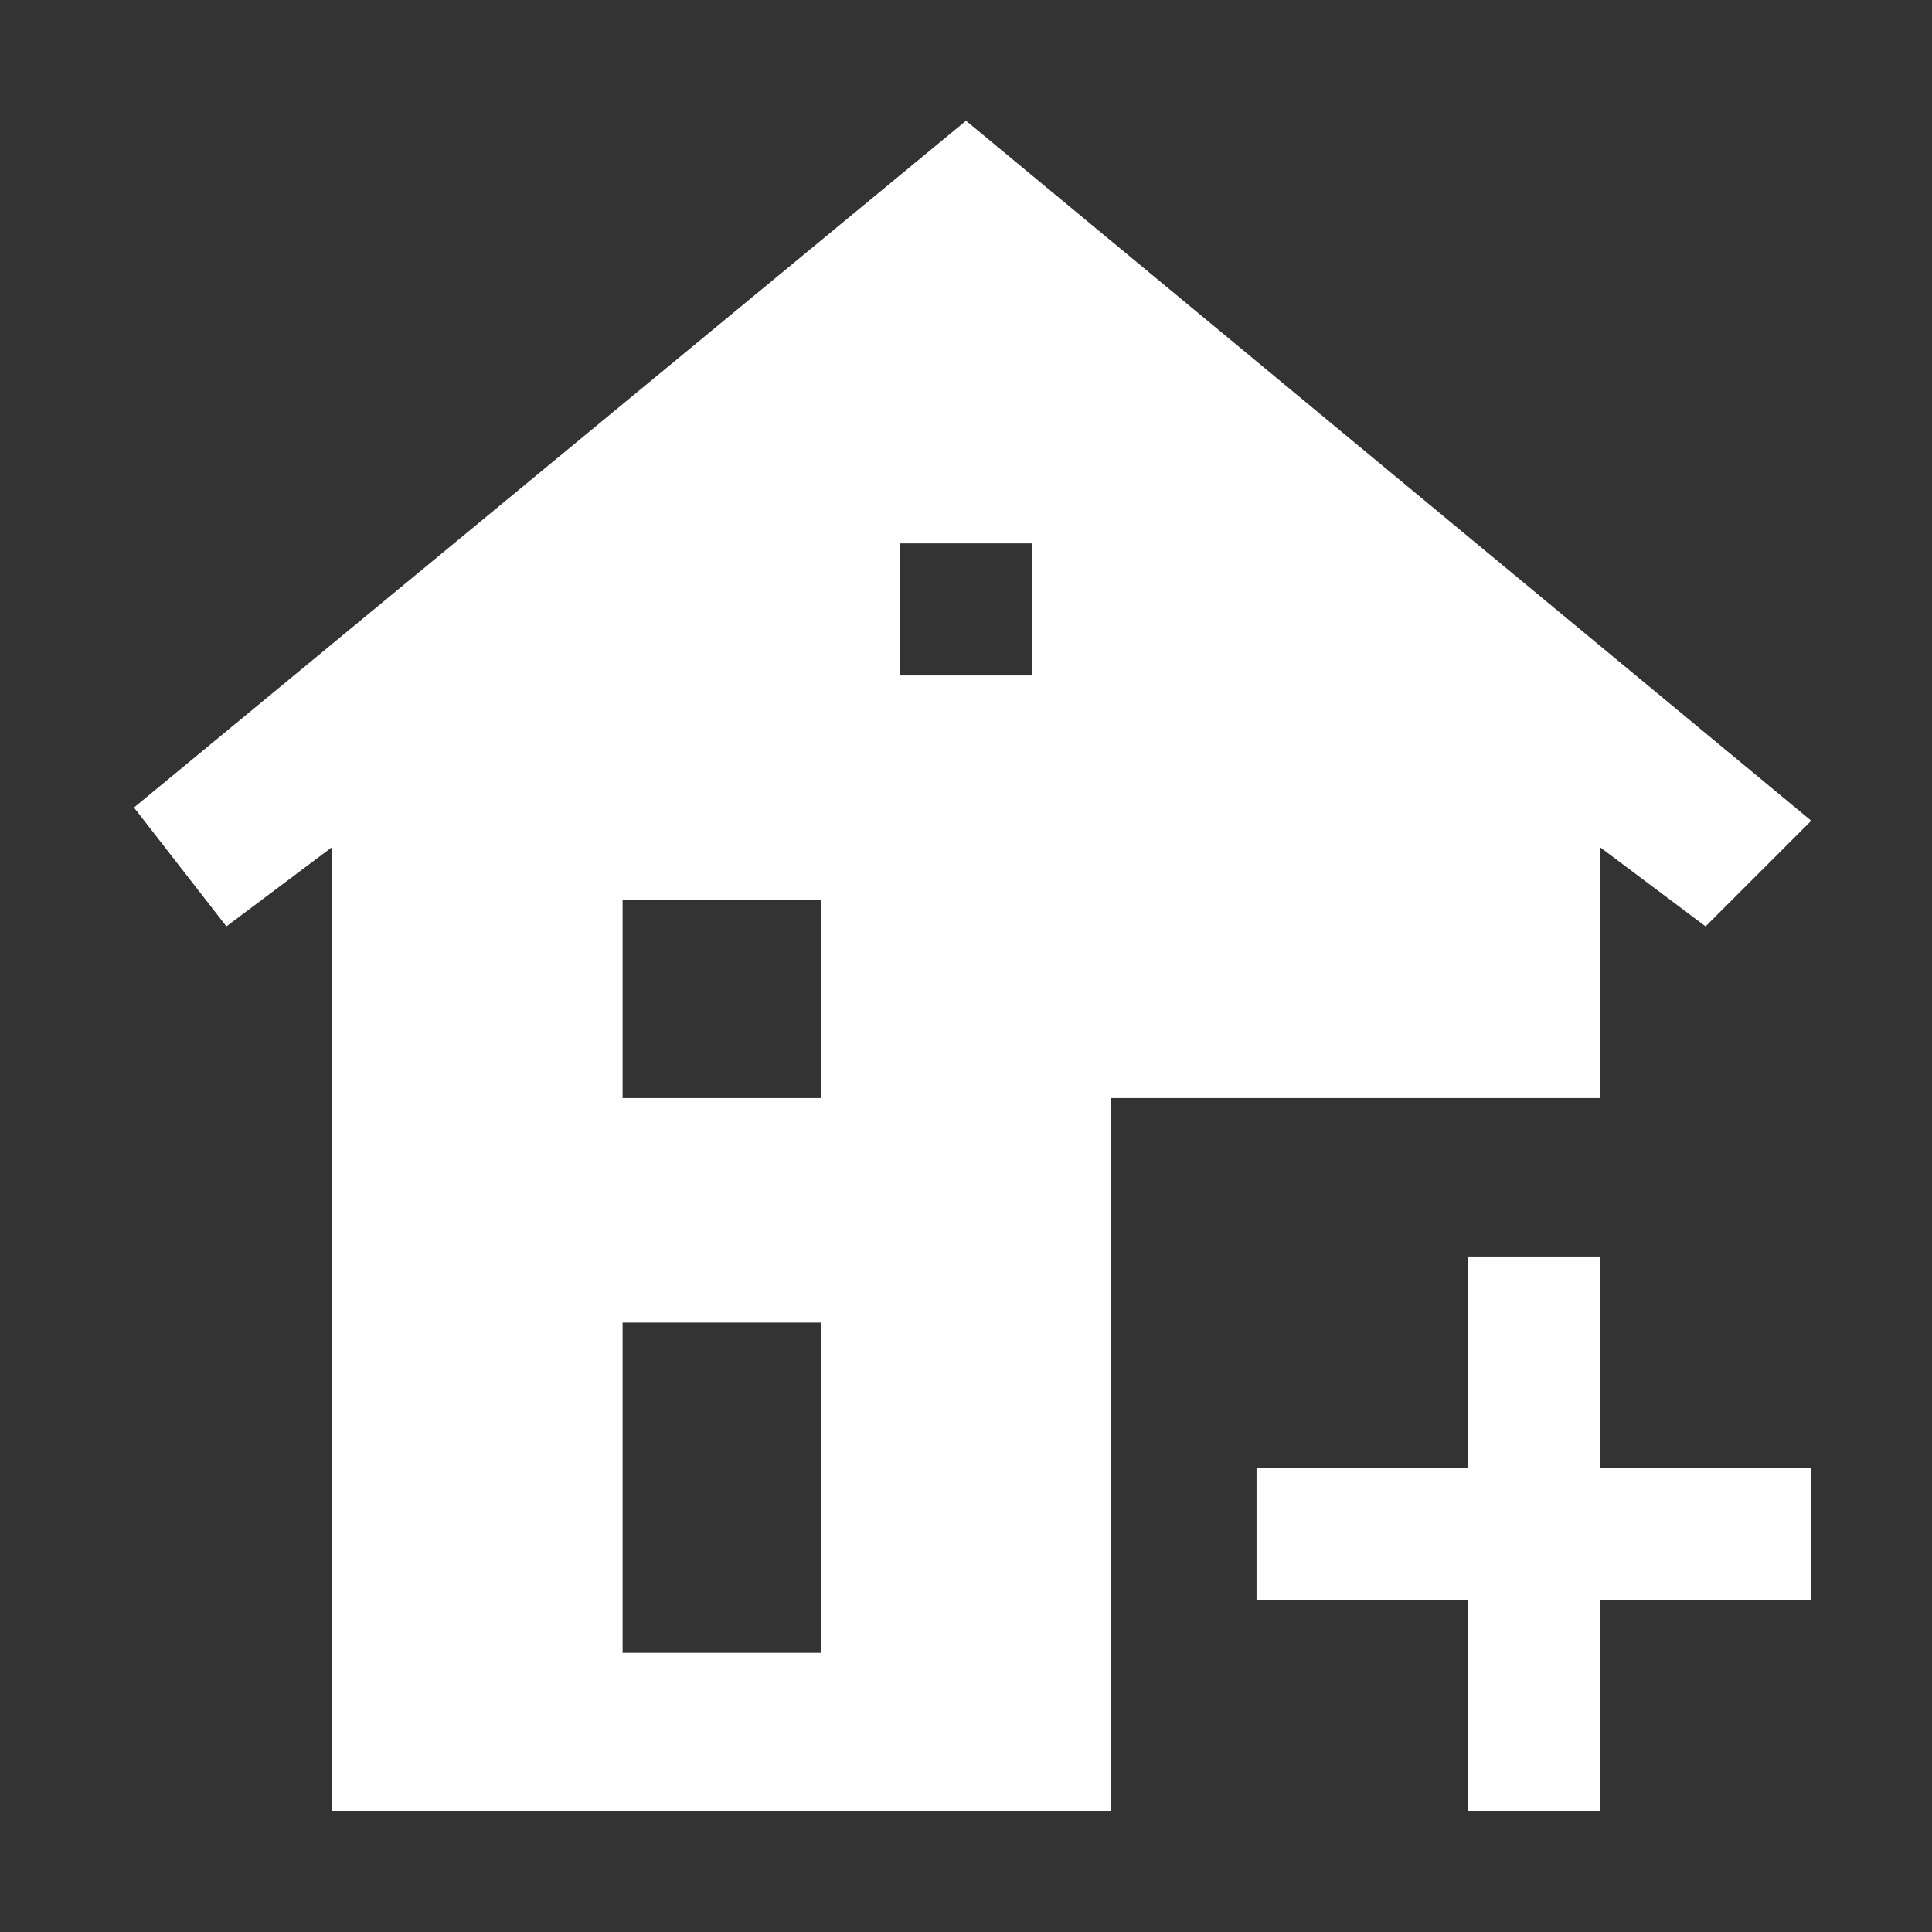
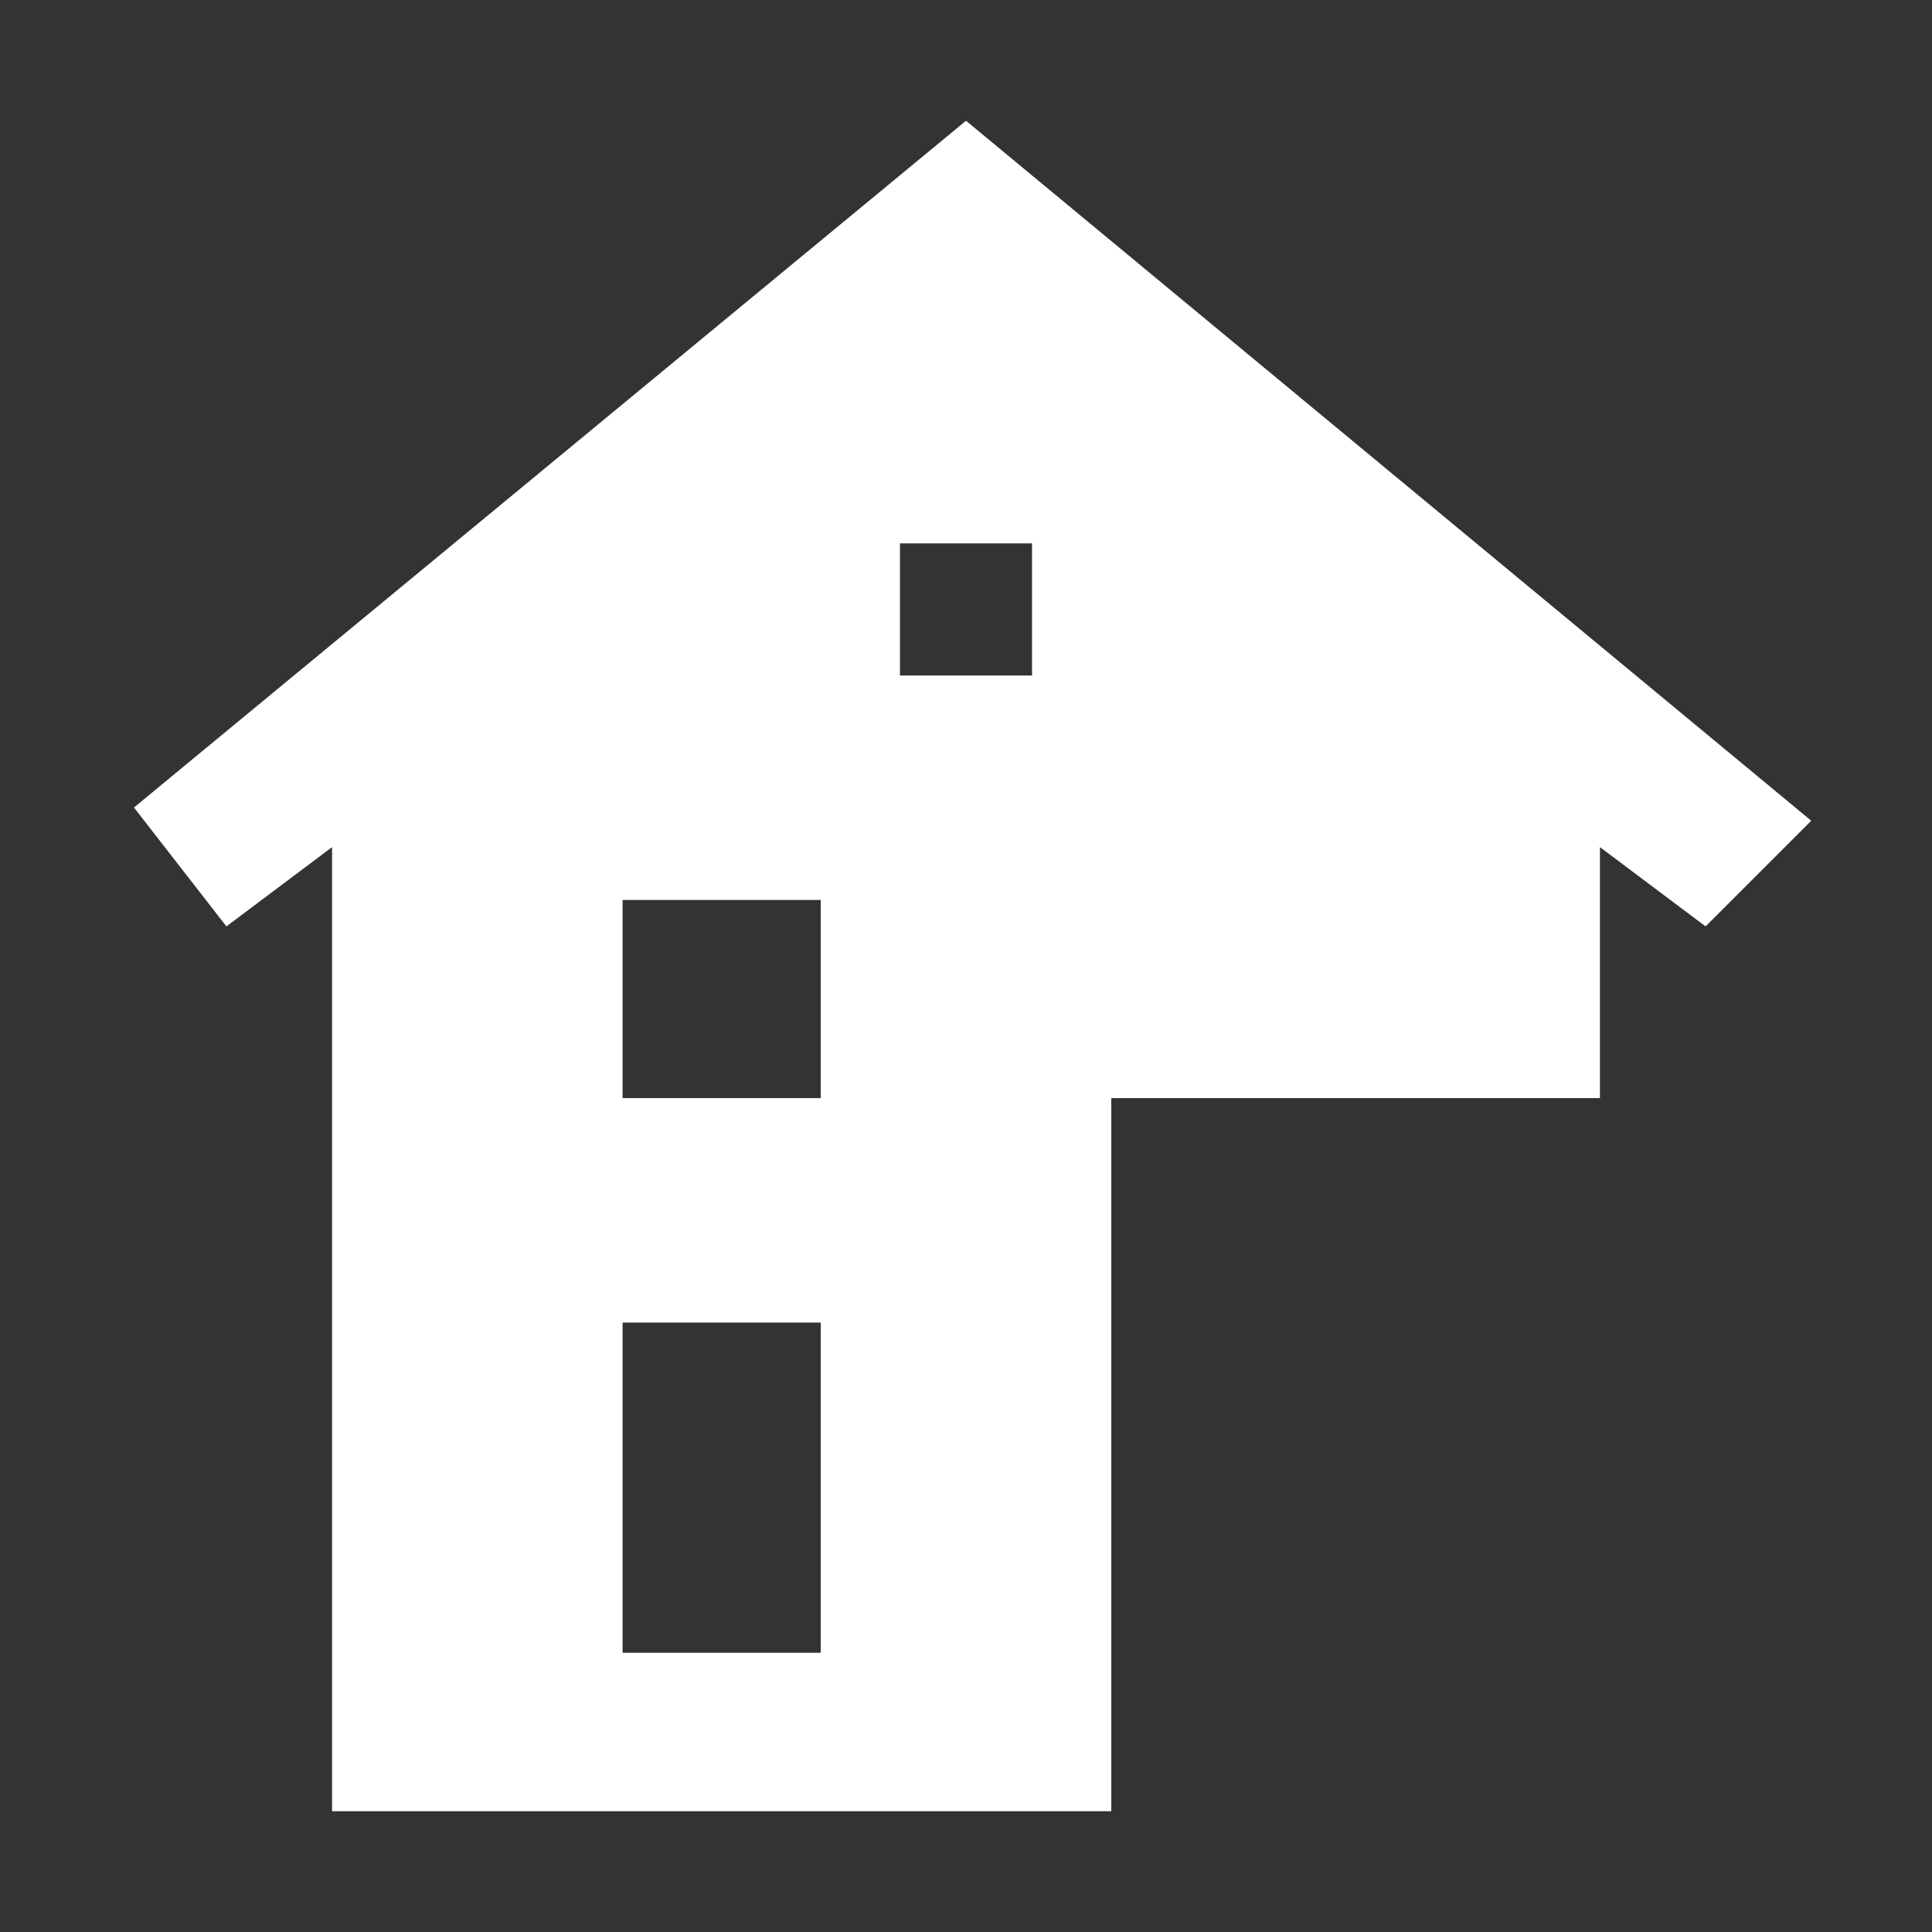
<svg xmlns="http://www.w3.org/2000/svg" width="32" height="32" viewBox="0 0 32 32" fill="none">
  <rect x="0" y="0" width="32" height="32" fill="#333333" stroke="none" />
  <path fill-rule="evenodd" clip-rule="evenodd" d="M2.219 13.375L16 2L30 13.594L28.25 15.344L26.5 14.031V18.188H18.406V30H5.5V14.031L3.75 15.344L2.219 13.375ZM17.094 11.188V9H14.906V11.188H17.094ZM10.312 14.906H13.594V18.188H10.312V14.906ZM13.594 21.906H10.312V27.375H13.594V21.906Z" fill="white" />
-   <path fill-rule="evenodd" clip-rule="evenodd" d="M26.5 20.812H24.312V24.312H20.812V26.5H24.312V30H26.5V26.5H30V24.312H26.5V20.812Z" fill="white" />
</svg>